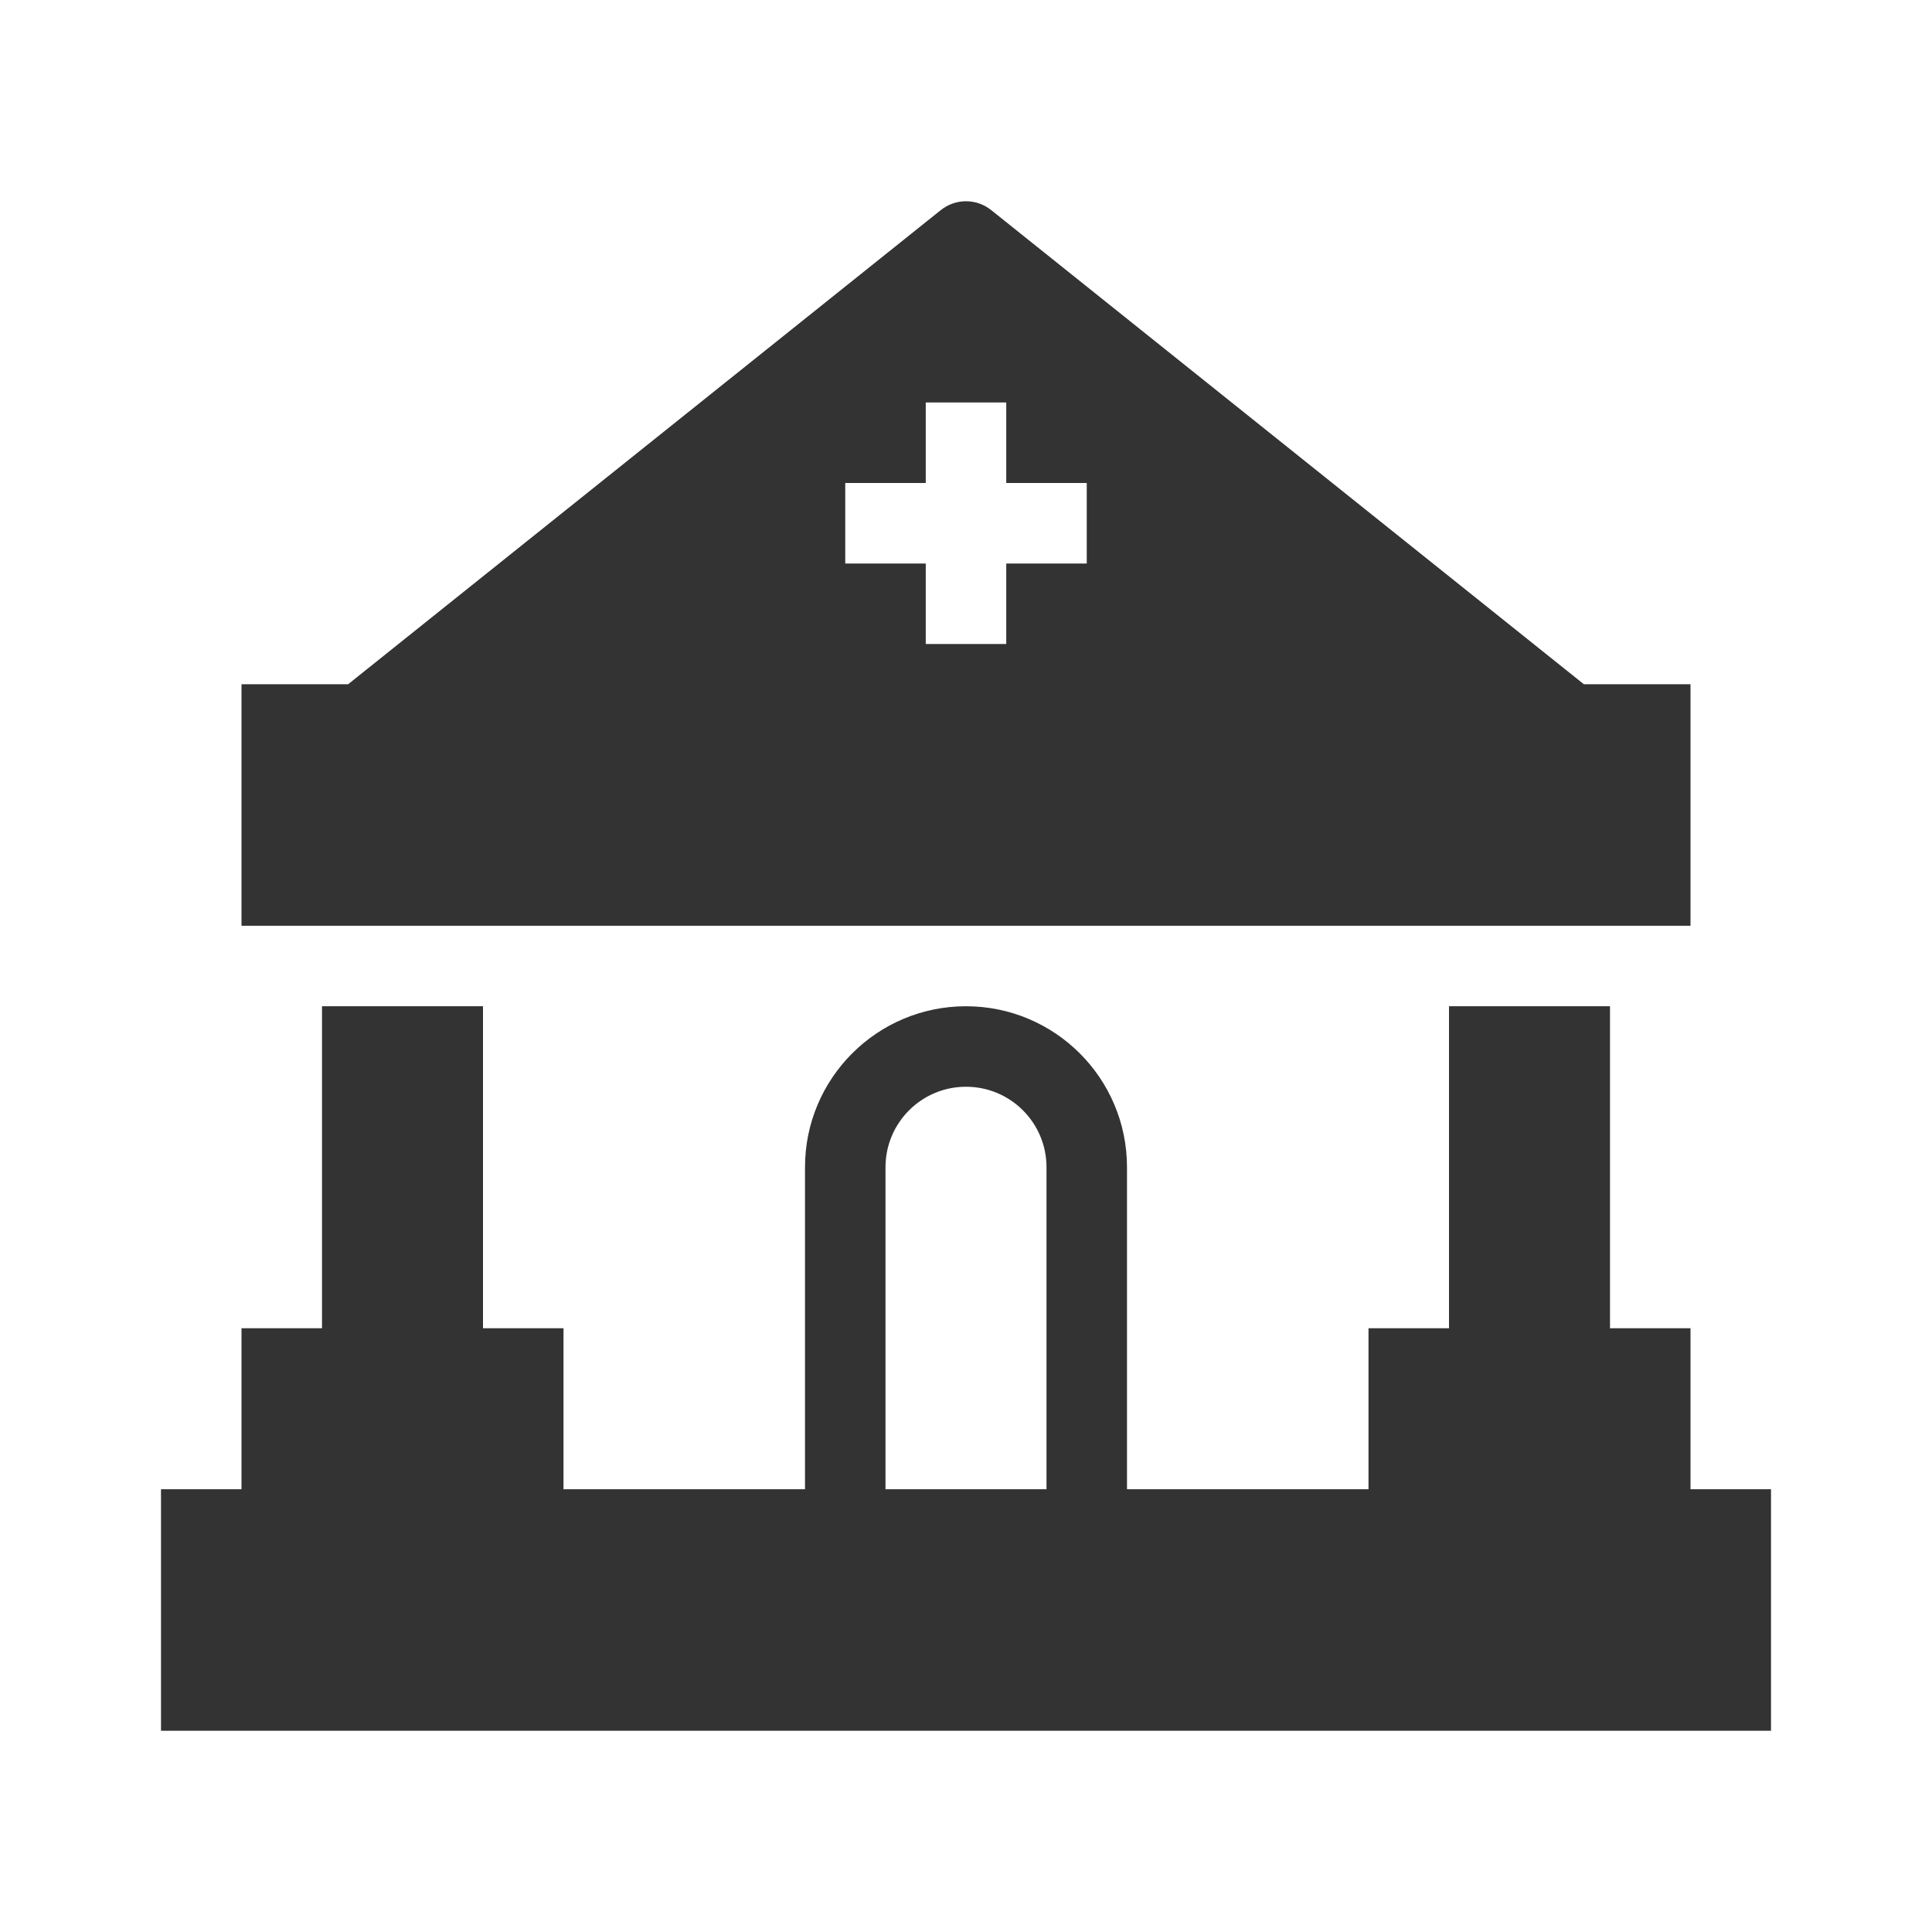
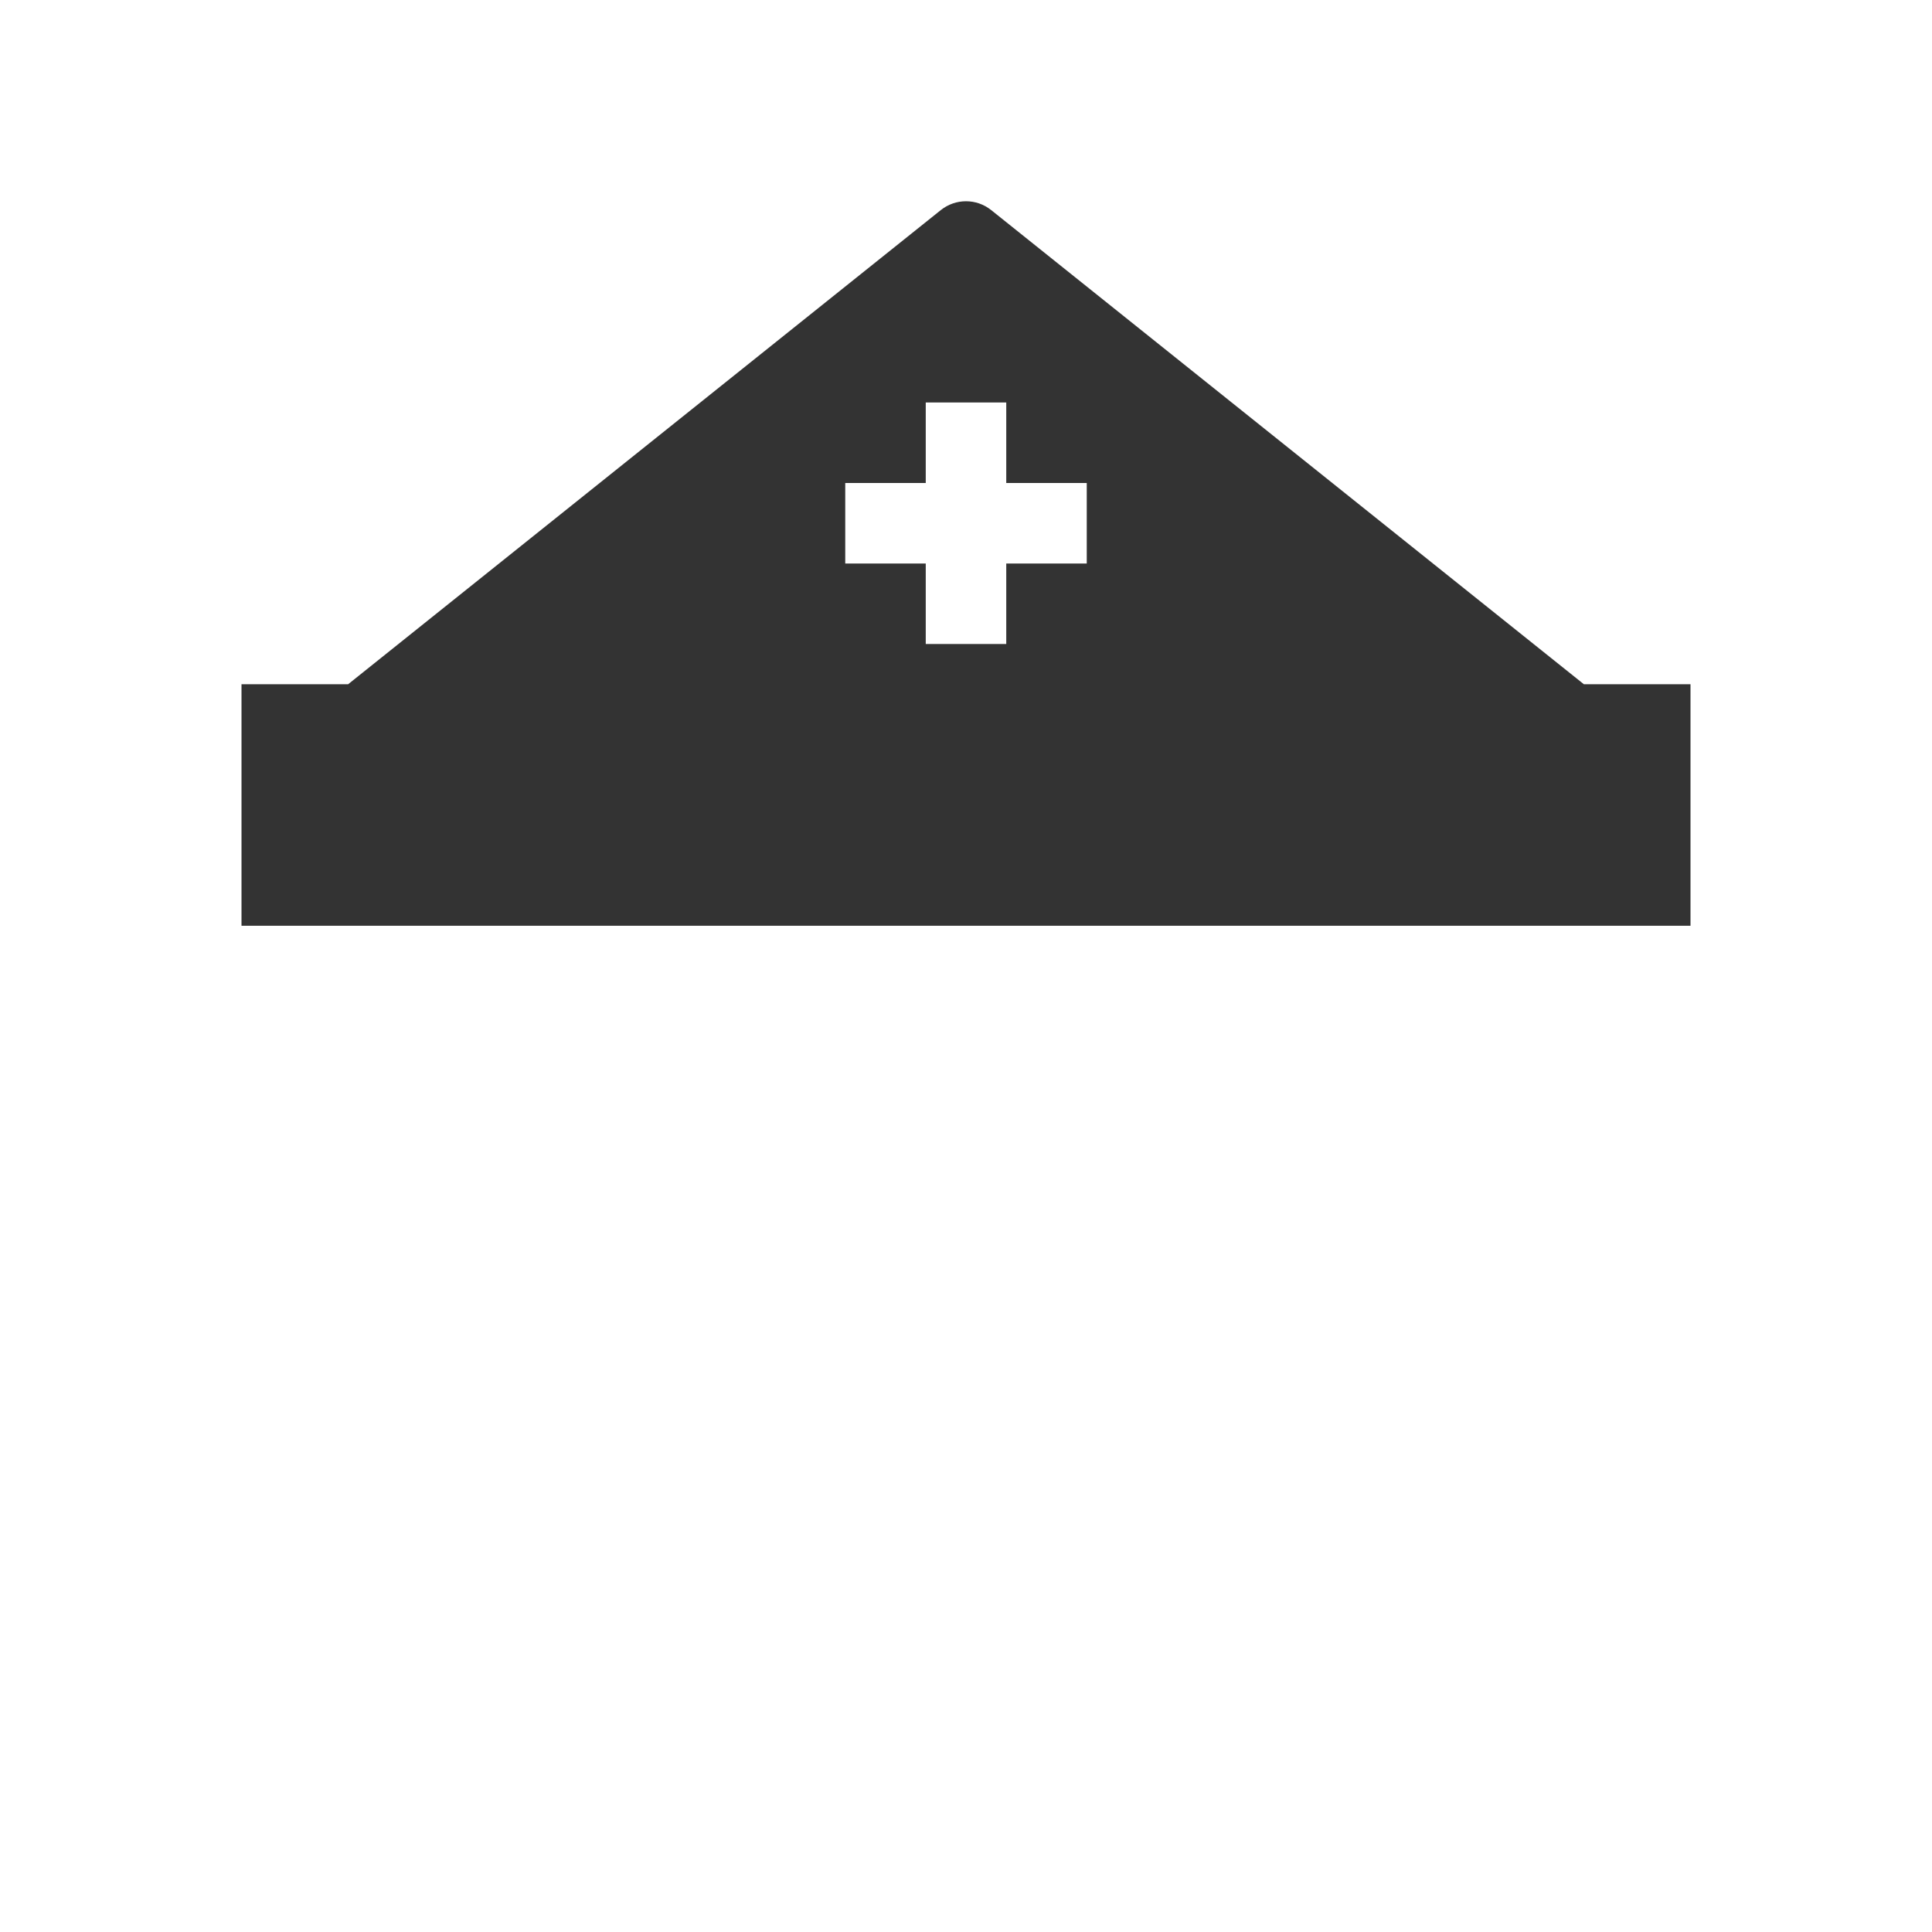
<svg xmlns="http://www.w3.org/2000/svg" width="48" height="48" viewBox="0 0 48 48" fill="none">
  <path fill-rule="evenodd" clip-rule="evenodd" d="M23.375 5.219C23.741 4.927 24.259 4.927 24.625 5.219L39.351 17H42V23H6V17H8.649L23.375 5.219ZM25 10V12H27V14H25V16H23V14H21V12H23V10H25Z" fill="#333333" />
-   <path fill-rule="evenodd" clip-rule="evenodd" d="M24 25C21.791 25 20 26.791 20 29V37H14V33H12V25H8V33H6V37H4V43H44V37H42V33H40V25H36V33H34V37H28V29C28 26.791 26.209 25 24 25ZM24 27C25.105 27 26 27.895 26 29V37H22V29C22 27.895 22.895 27 24 27Z" fill="#333333" />
</svg>